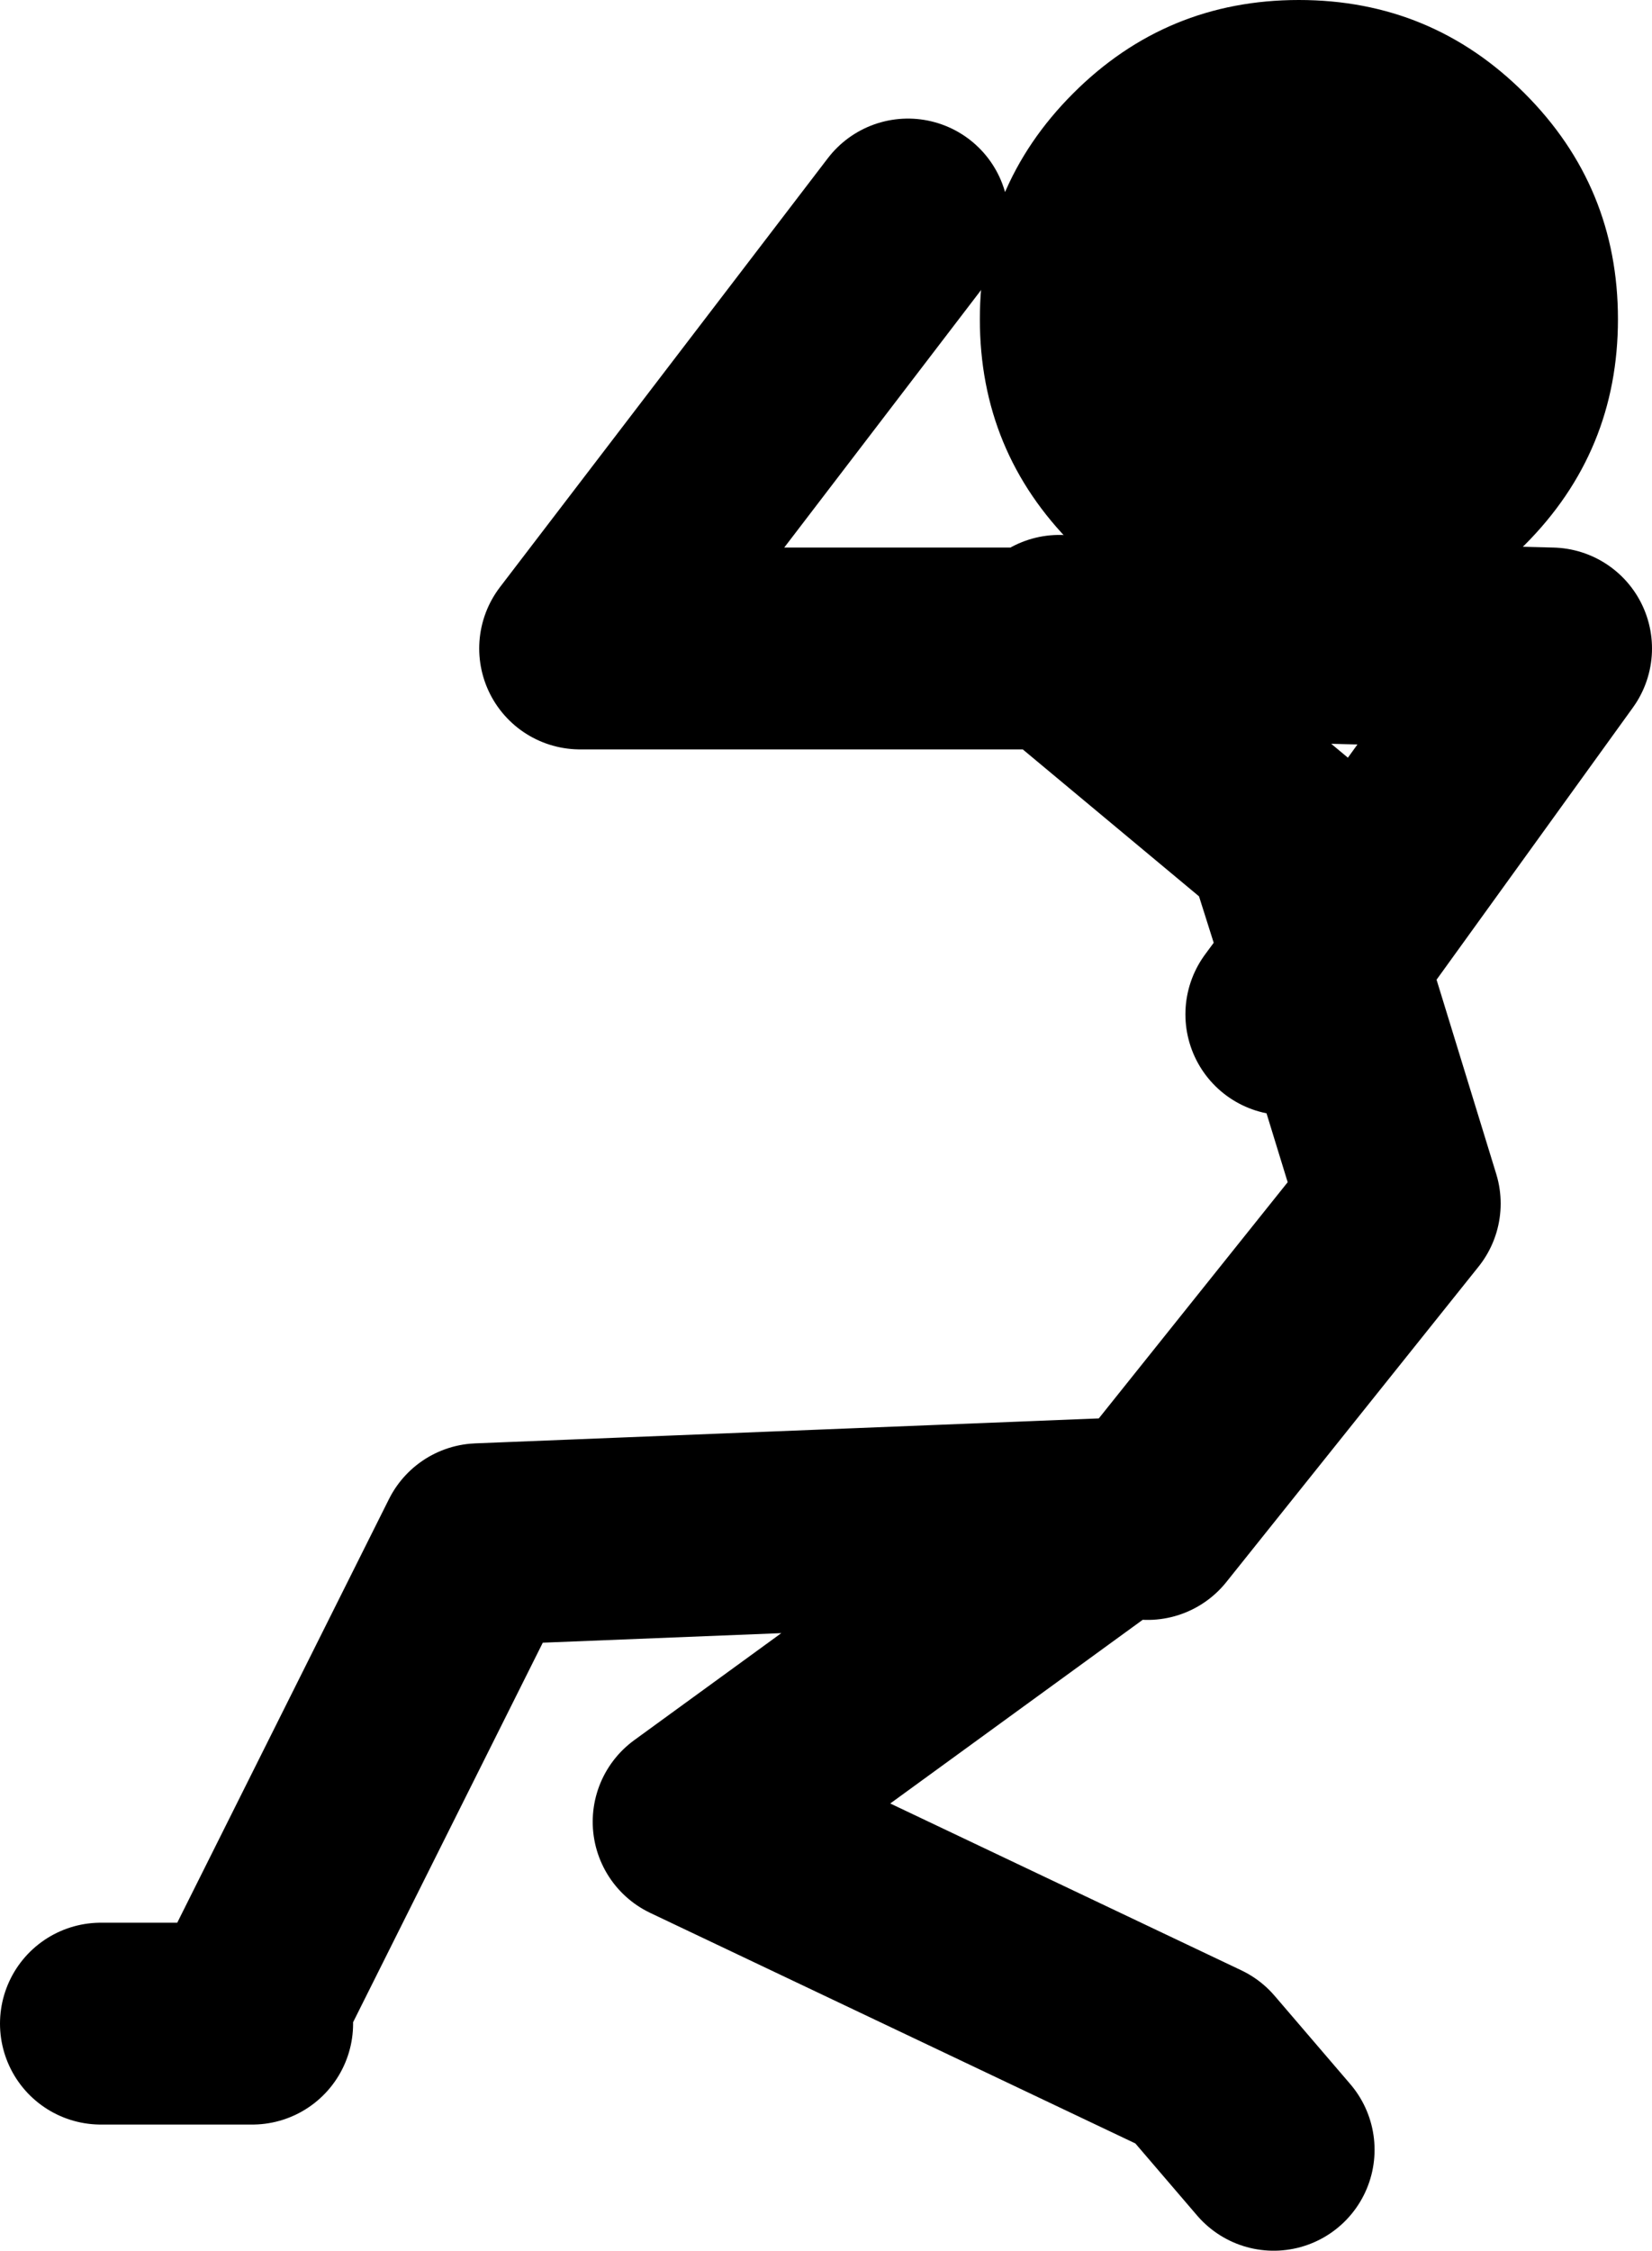
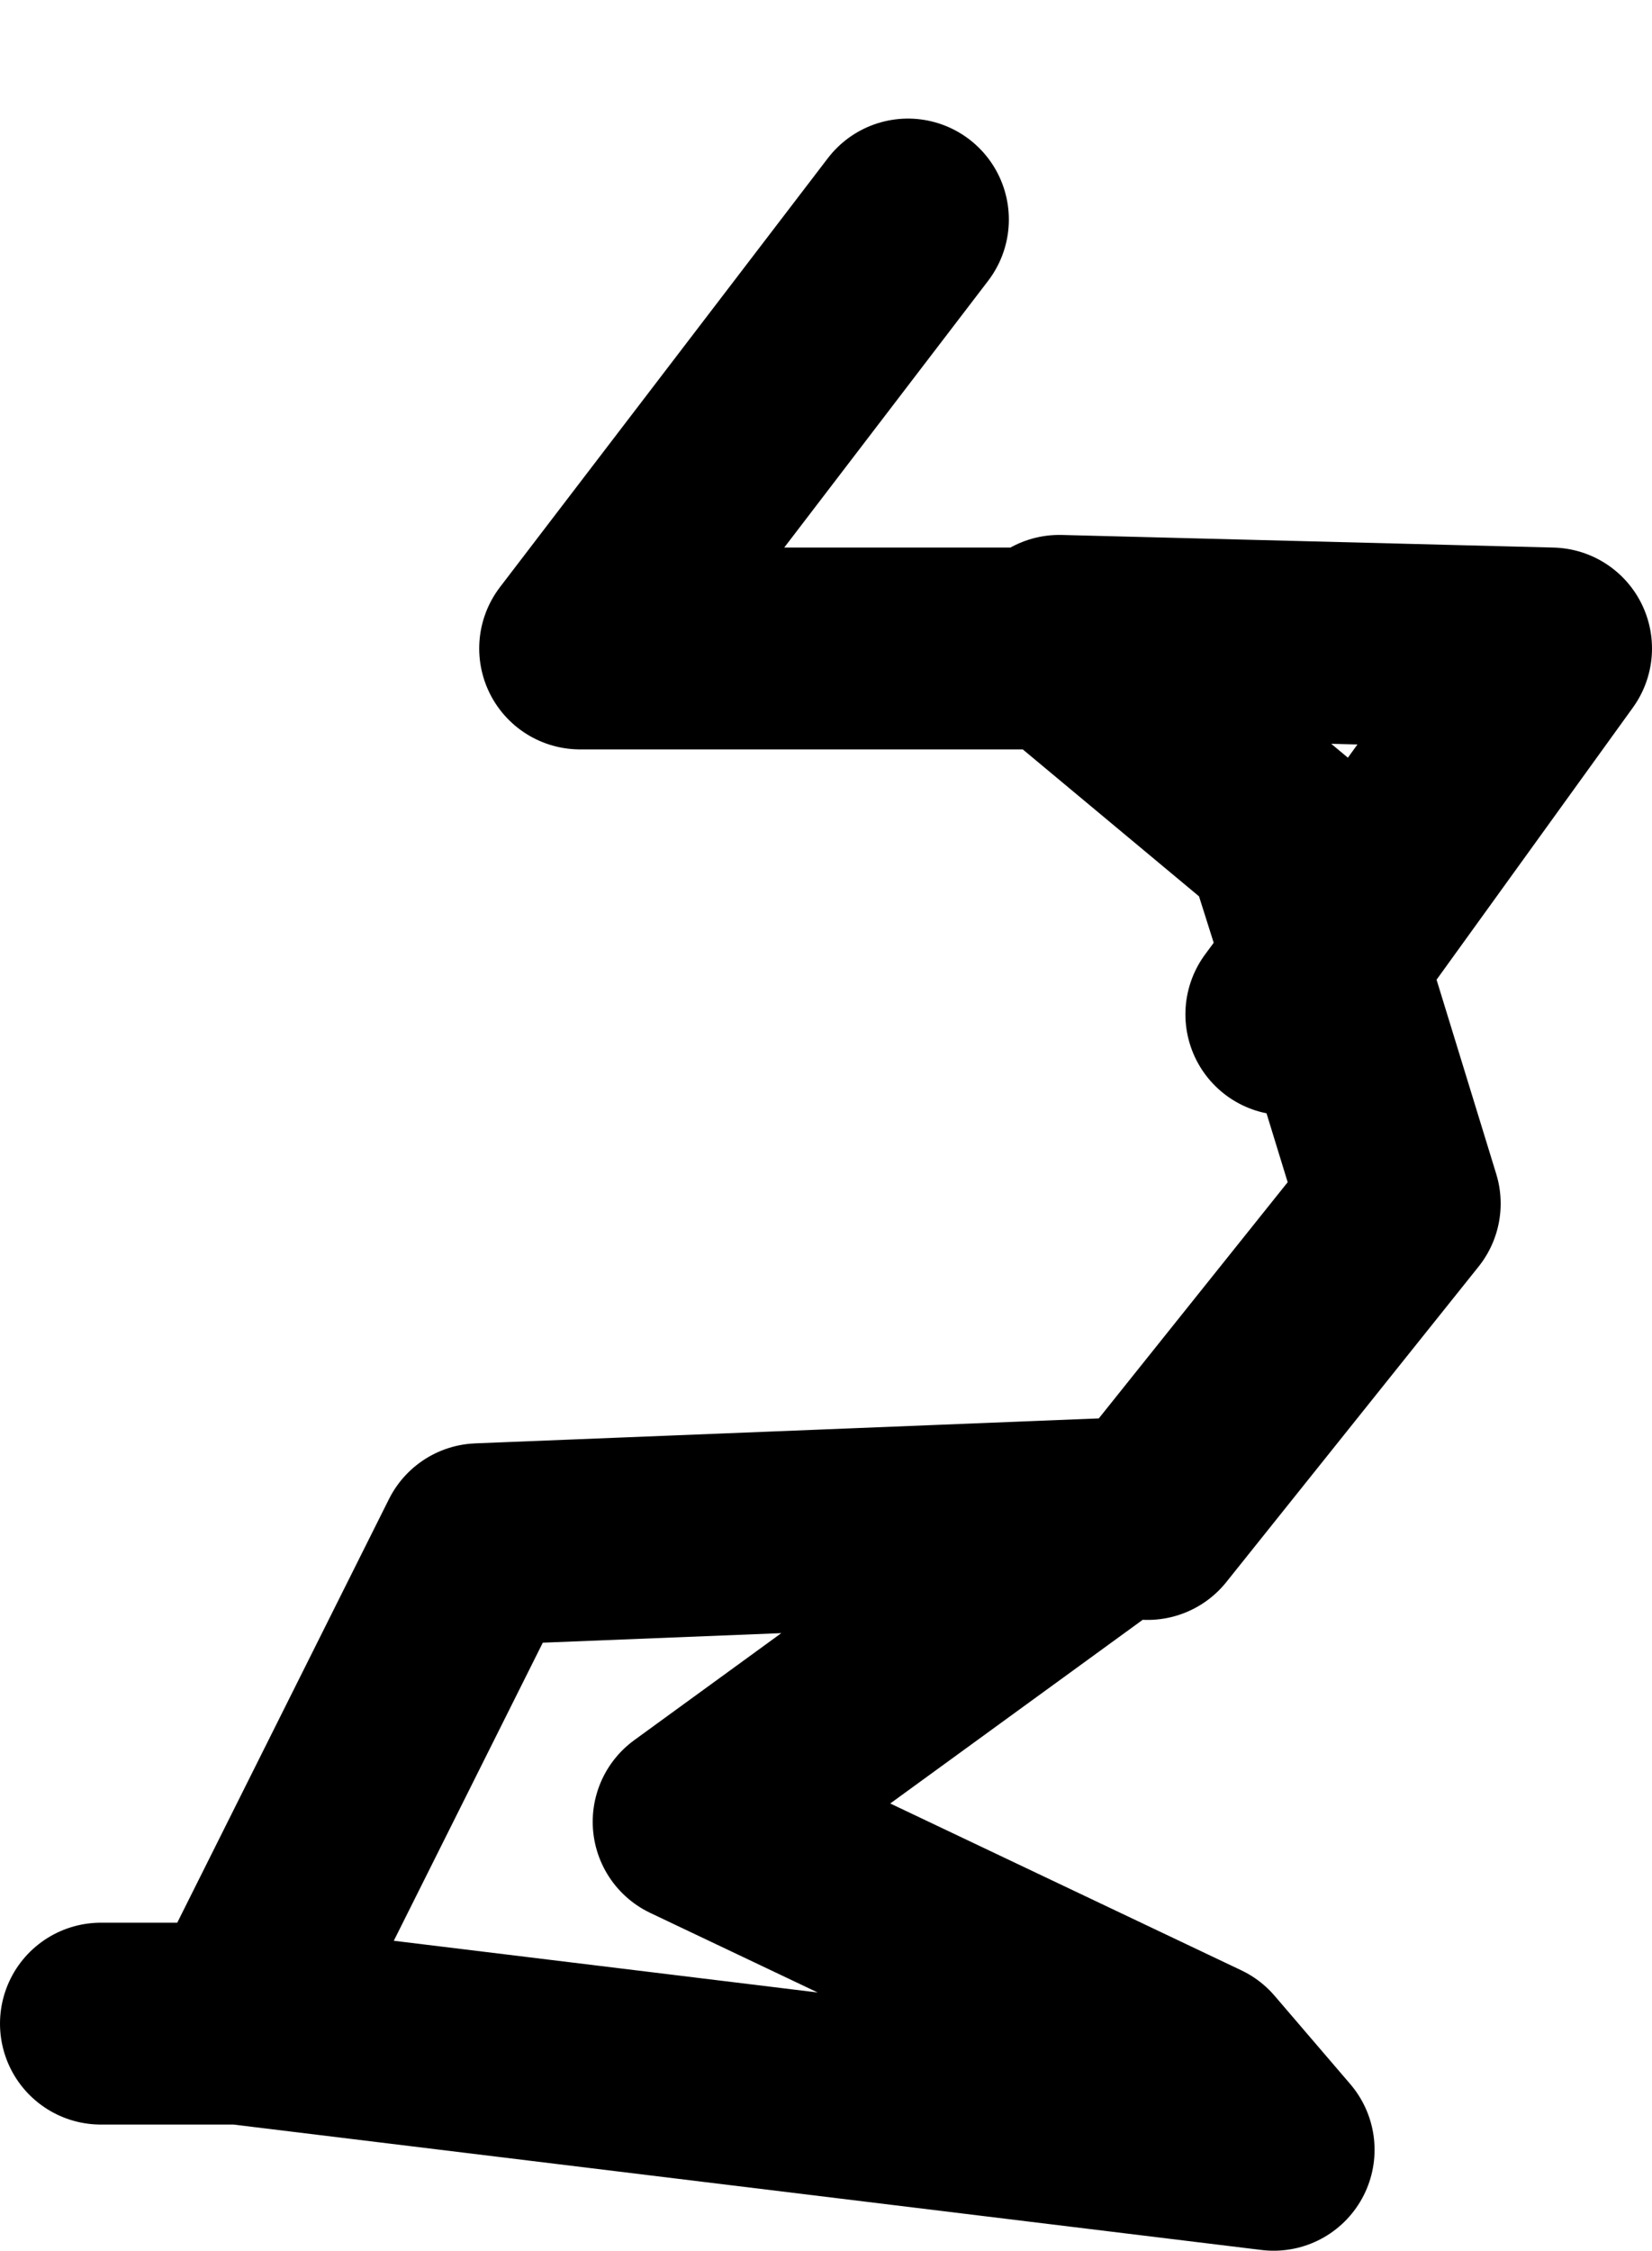
<svg xmlns="http://www.w3.org/2000/svg" height="89.2px" width="65.5px">
  <g transform="matrix(1.0, 0.0, 0.0, 1.0, -11.0, 39.2)">
-     <path d="M62.0 1.0 L63.55 -1.1 62.0 -6.0 53.0 -13.5 34.0 -13.5 47.0 -30.5 M53.0 -14.0 L72.5 -13.5 63.55 -1.1 66.5 8.5 56.5 21.0 M15.0 41.0 L20.5 41.0 30.0 22.0 55.0 21.0 38.5 33.0 58.5 42.5 61.5 46.0 M21.0 41.0 L20.5 41.0" fill="none" stroke="#000000" stroke-linecap="round" stroke-linejoin="round" stroke-width="8.0" />
-     <path d="M49.85 -26.55 Q49.85 -31.8 53.55 -35.5 57.25 -39.2 62.5 -39.2 67.75 -39.2 71.45 -35.5 75.15 -31.8 75.15 -26.55 75.15 -21.3 71.45 -17.6 67.75 -13.9 62.5 -13.9 57.25 -13.9 53.55 -17.6 49.85 -21.3 49.85 -26.55" fill="#000000" fill-rule="evenodd" stroke="none" />
+     <path d="M62.0 1.0 L63.55 -1.1 62.0 -6.0 53.0 -13.5 34.0 -13.5 47.0 -30.5 M53.0 -14.0 L72.5 -13.5 63.55 -1.1 66.5 8.5 56.5 21.0 M15.0 41.0 L20.5 41.0 30.0 22.0 55.0 21.0 38.5 33.0 58.5 42.5 61.5 46.0 L20.5 41.0" fill="none" stroke="#000000" stroke-linecap="round" stroke-linejoin="round" stroke-width="8.0" />
  </g>
</svg>